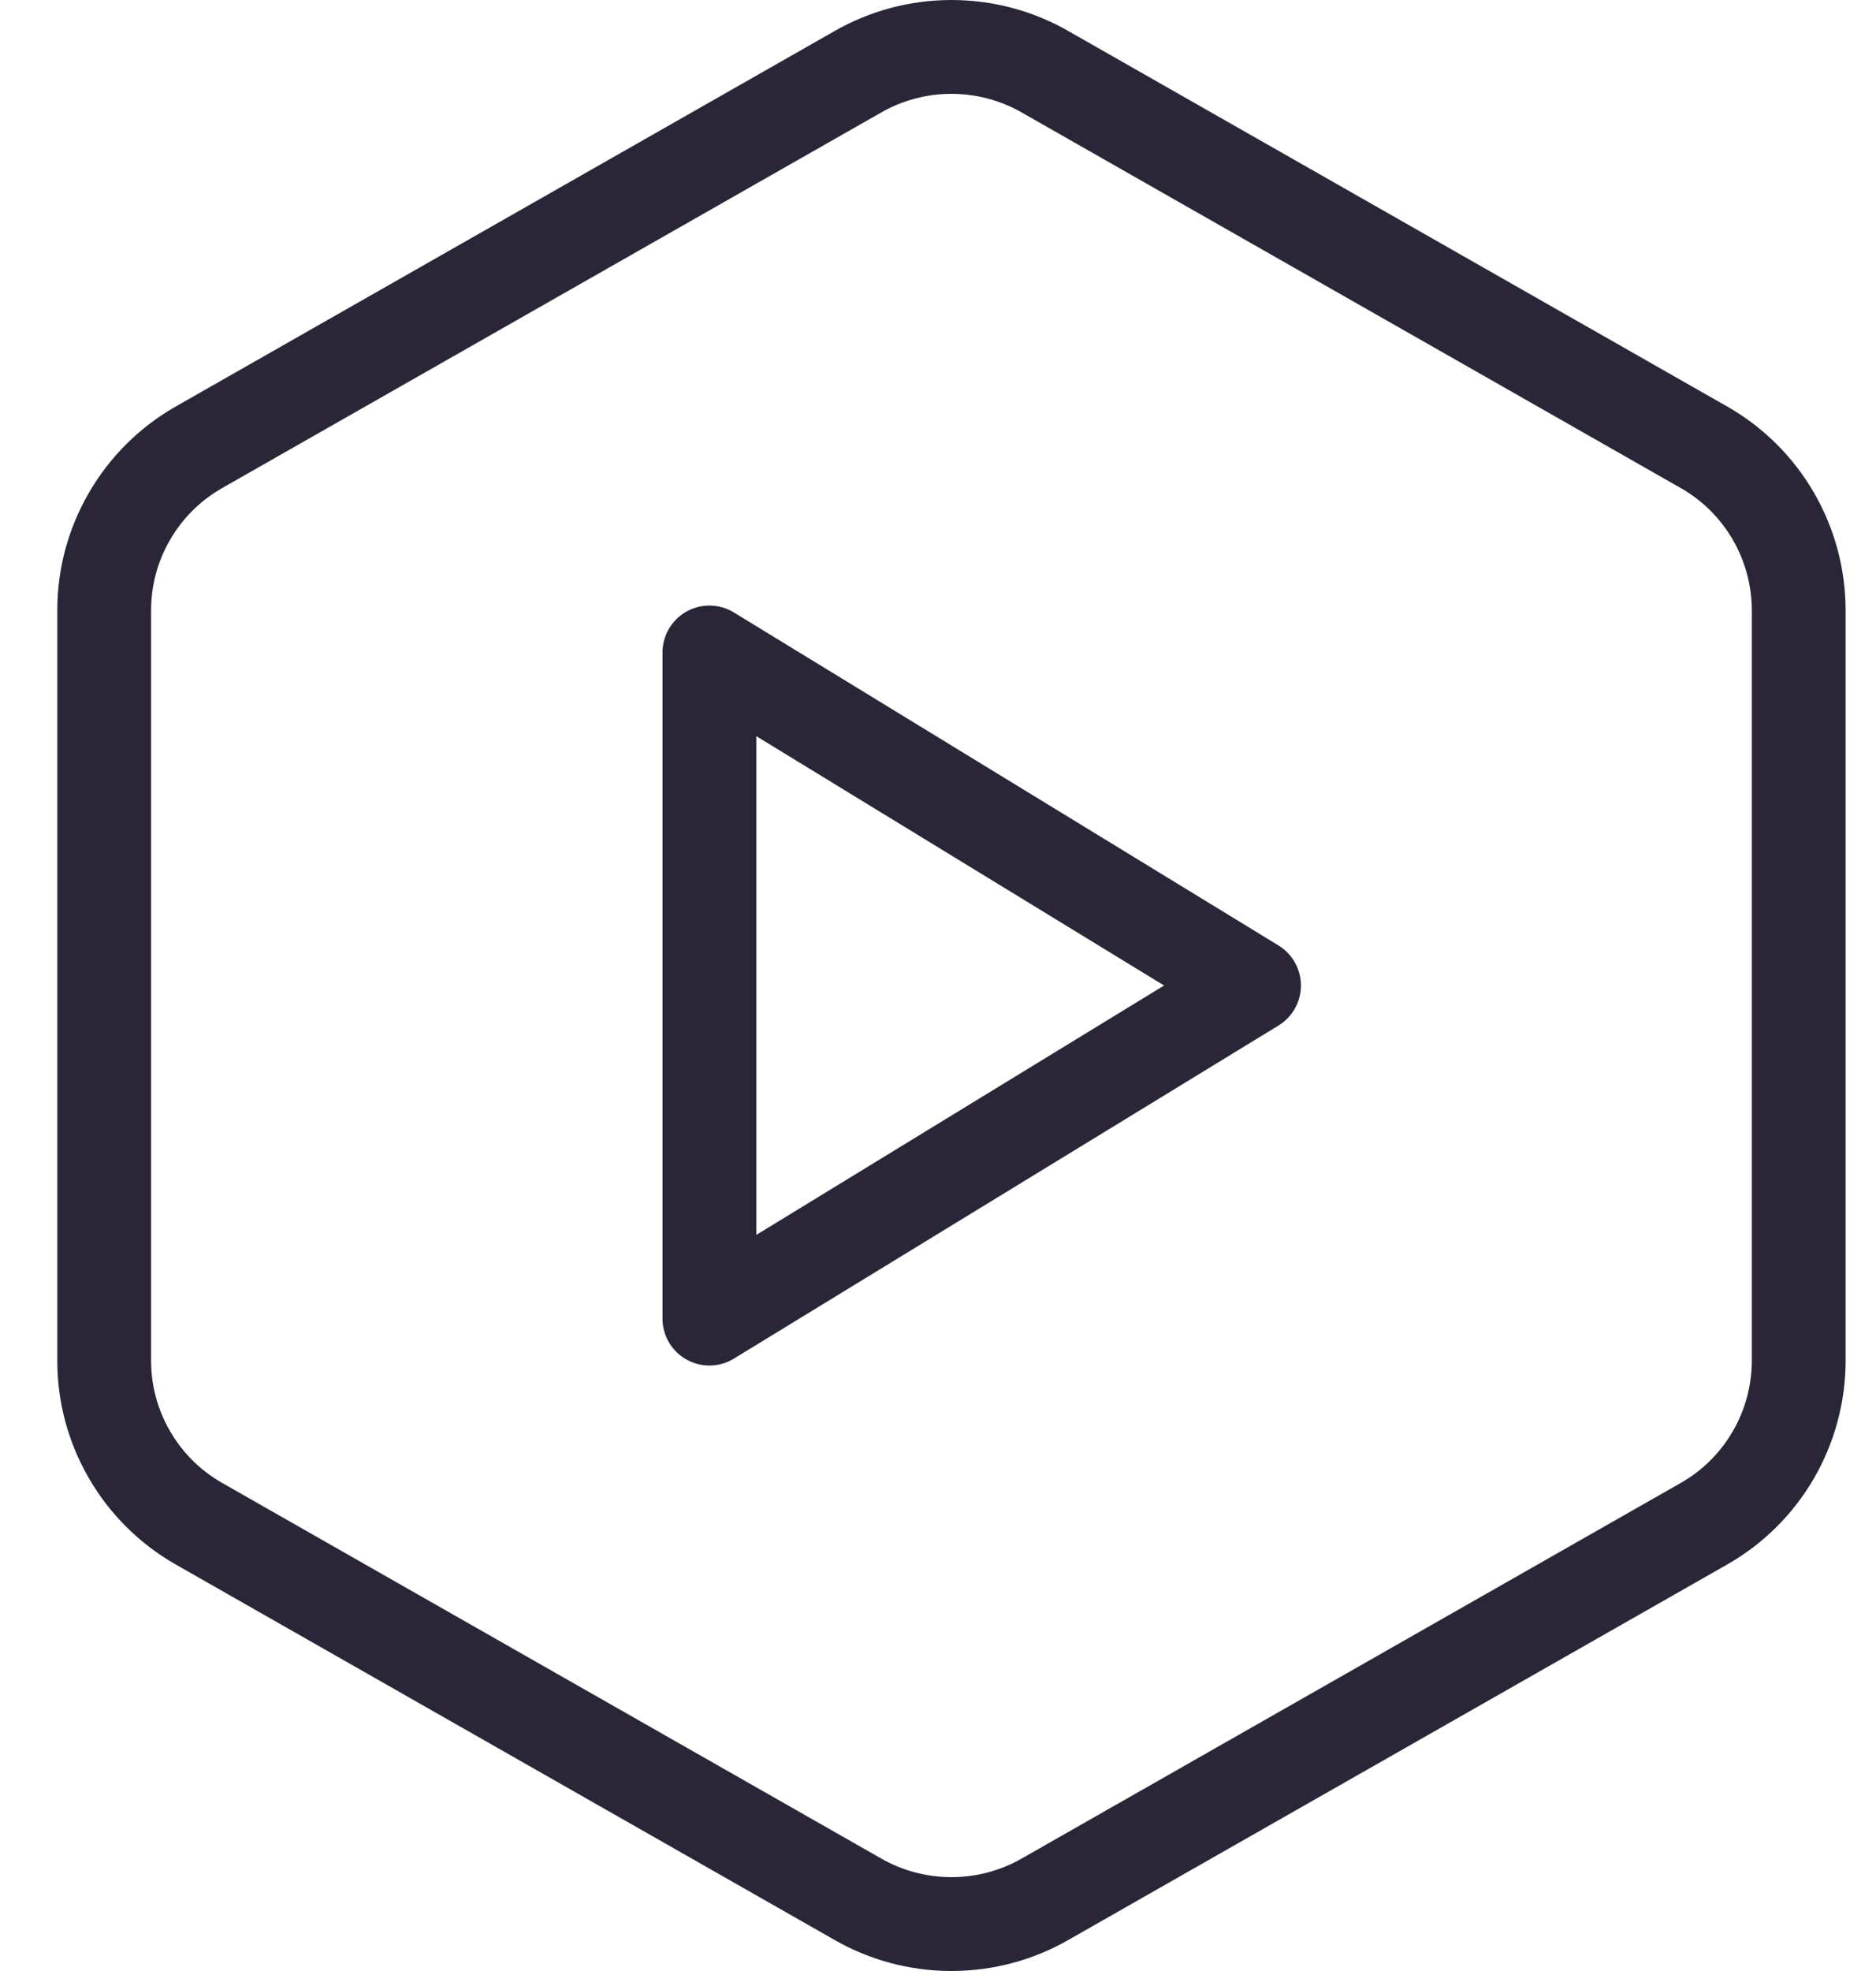
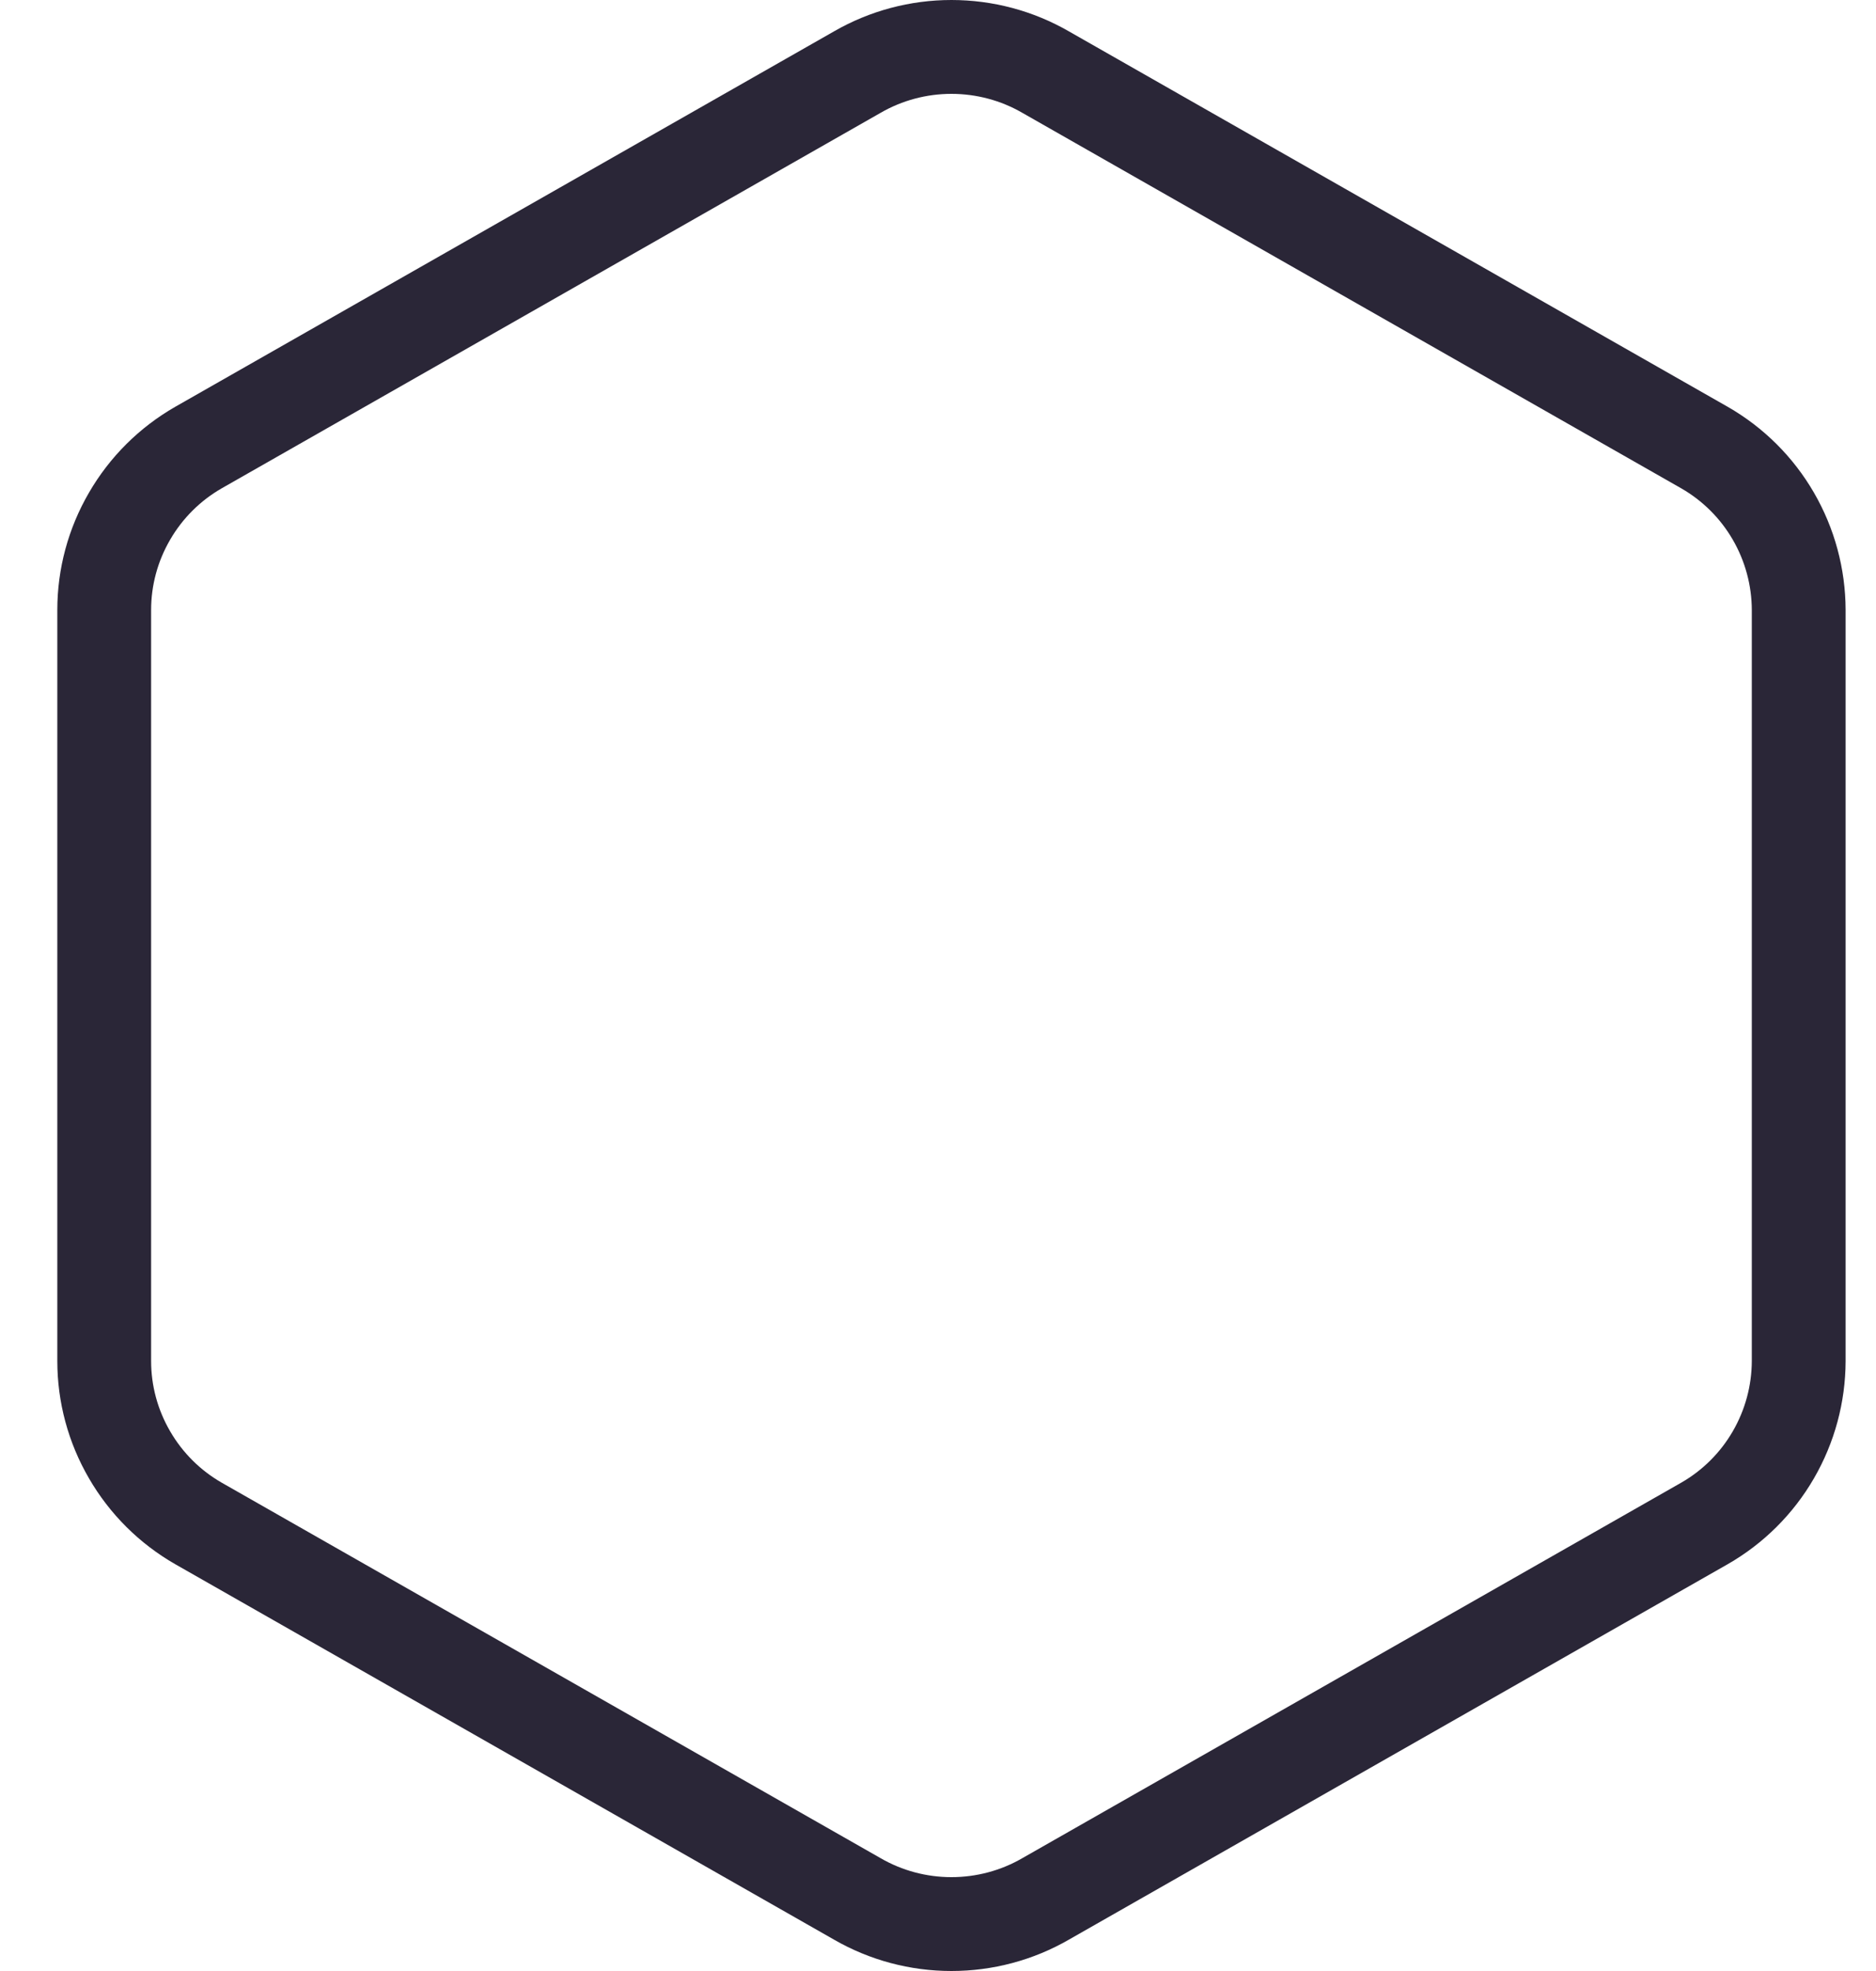
<svg xmlns="http://www.w3.org/2000/svg" width="20" height="21" viewBox="0 0 20 21" fill="none">
-   <path d="M7.563 6.952L13.369 10.5L7.563 14.049V6.952Z" stroke="#2A2637" stroke-linecap="round" stroke-linejoin="round" />
  <path d="M19.176 14.501V6.499C19.175 6.148 19.082 5.804 18.906 5.5C18.73 5.196 18.477 4.944 18.172 4.769L11.147 0.768C10.842 0.592 10.496 0.5 10.143 0.5C9.791 0.5 9.445 0.592 9.14 0.768L2.115 4.769C1.81 4.944 1.557 5.196 1.381 5.5C1.204 5.804 1.111 6.148 1.111 6.499V14.501C1.111 14.852 1.204 15.196 1.381 15.5C1.557 15.804 1.81 16.056 2.115 16.231L9.14 20.232C9.445 20.408 9.791 20.5 10.143 20.5C10.496 20.5 10.842 20.408 11.147 20.232L18.172 16.231C18.477 16.056 18.73 15.804 18.906 15.5C19.082 15.196 19.175 14.852 19.176 14.501Z" stroke="#2A2637" stroke-linecap="round" stroke-linejoin="round" />
</svg>